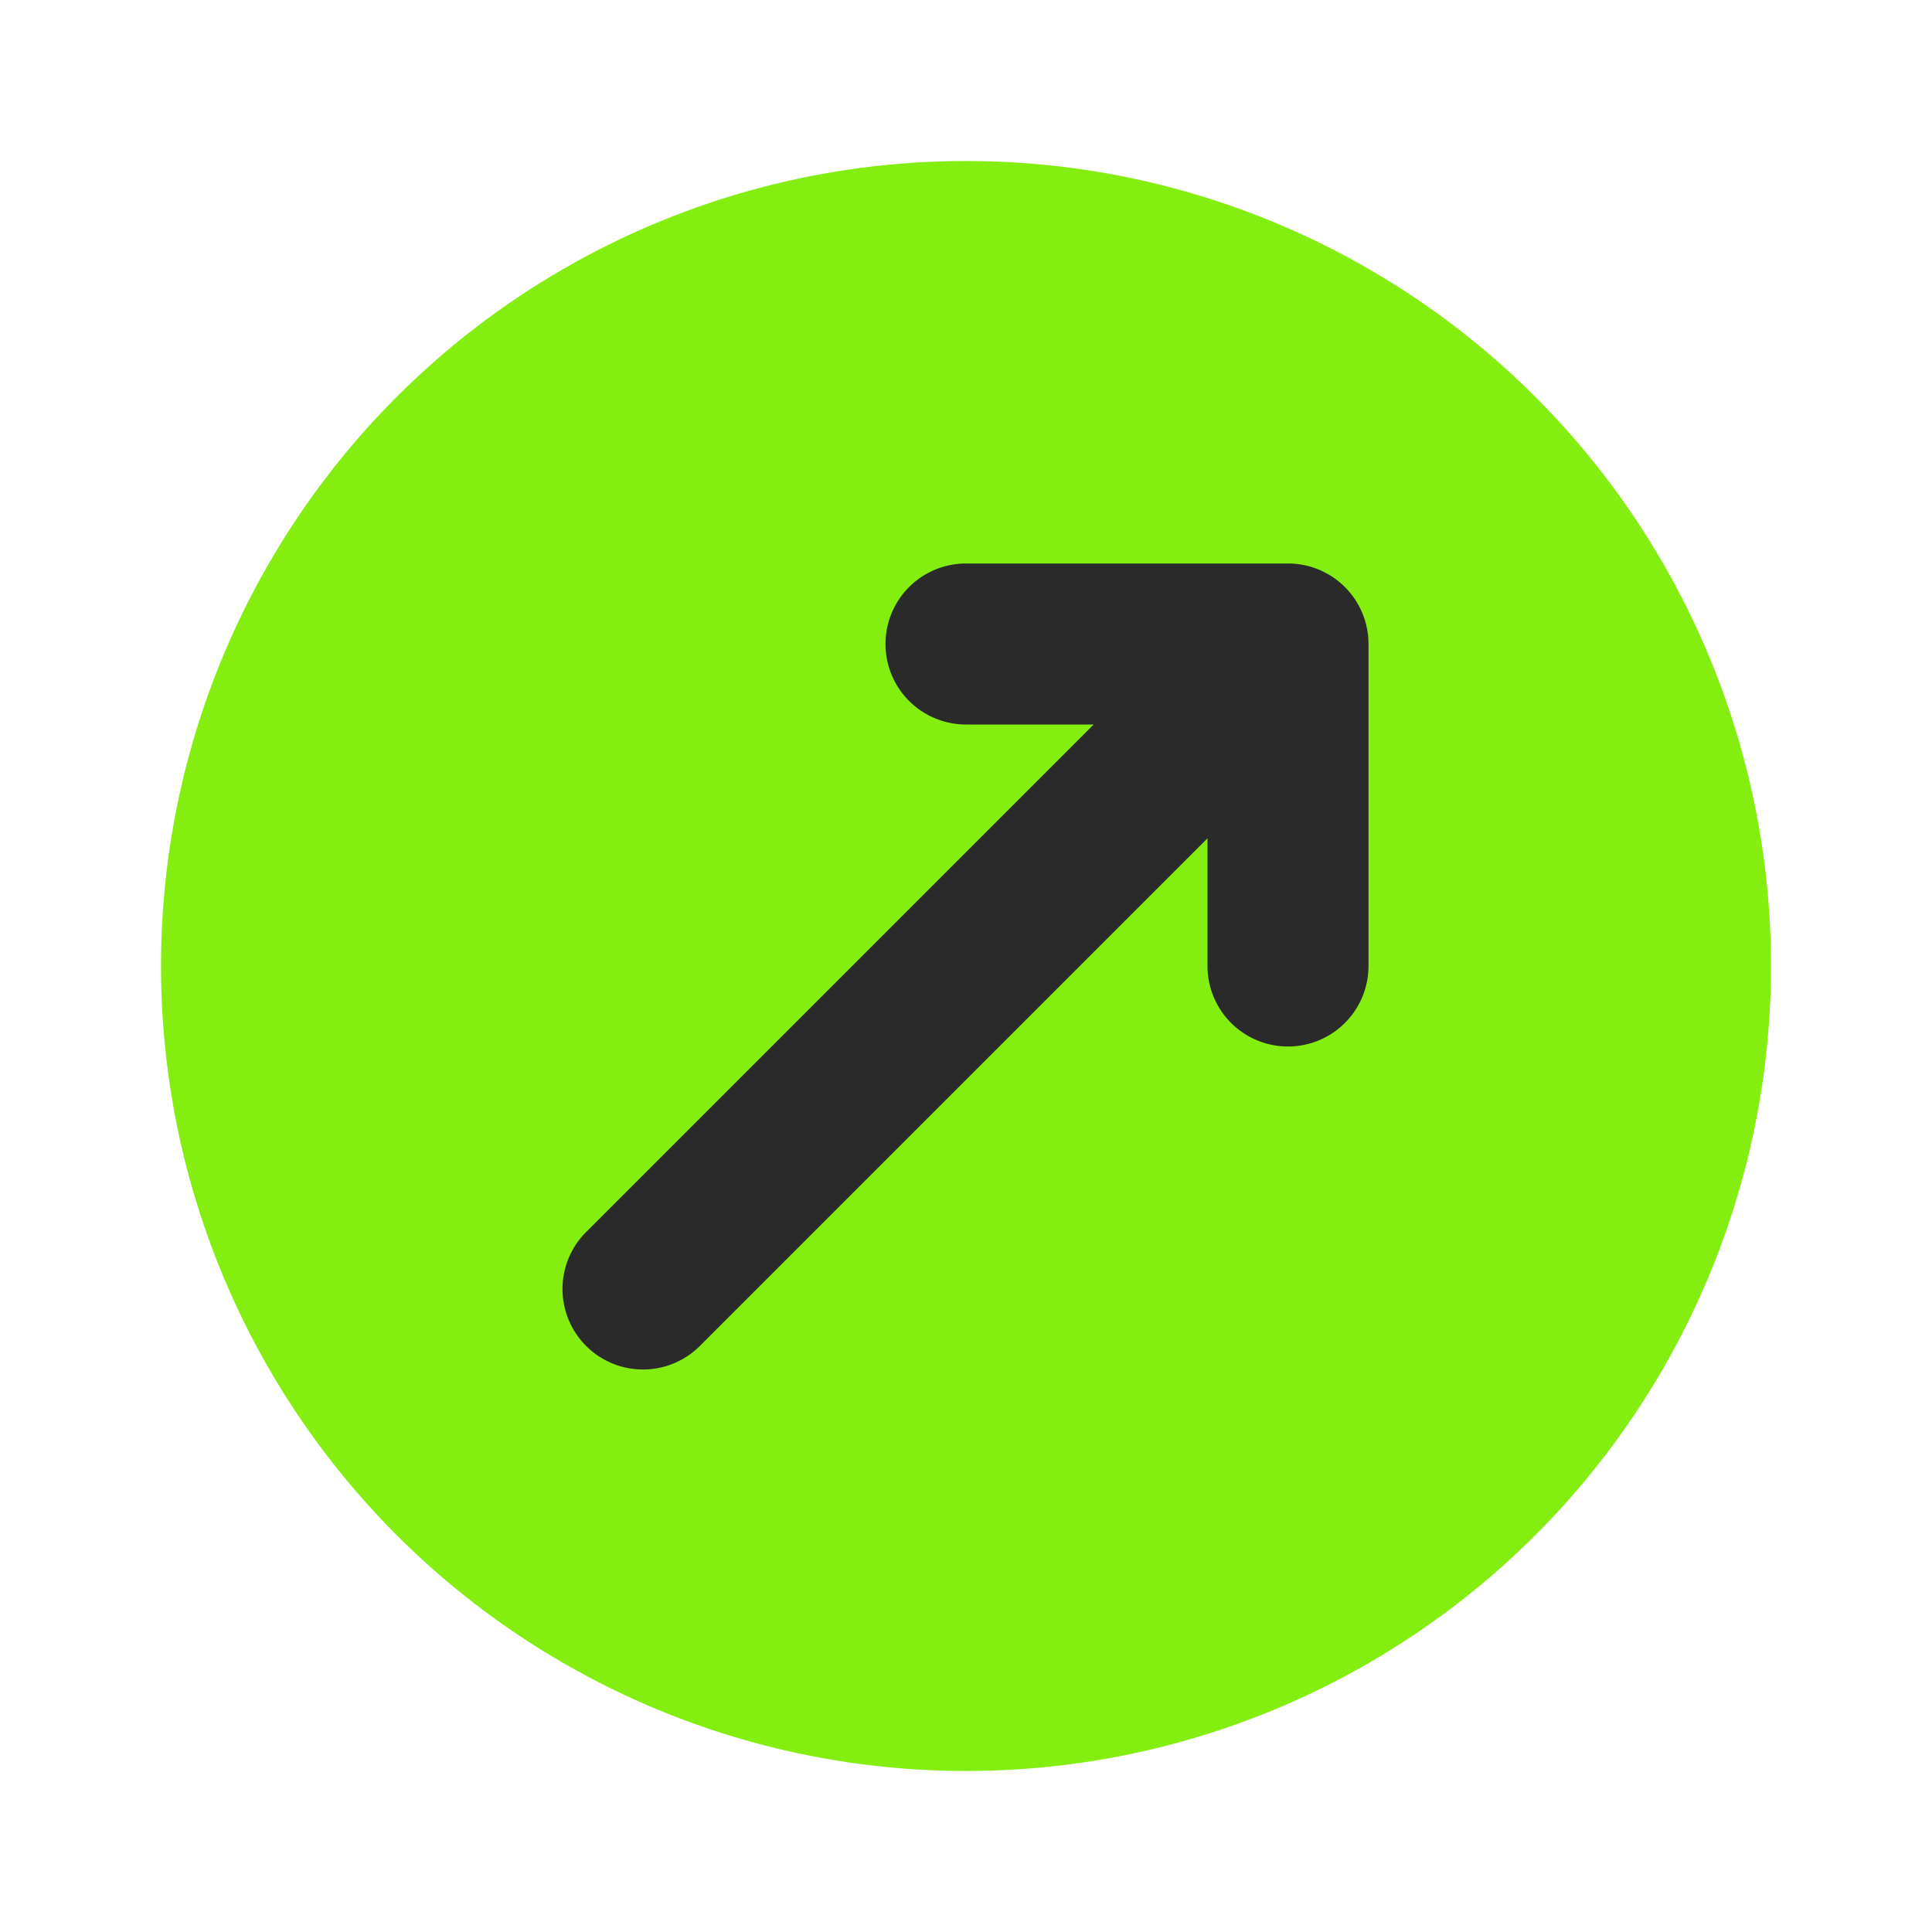
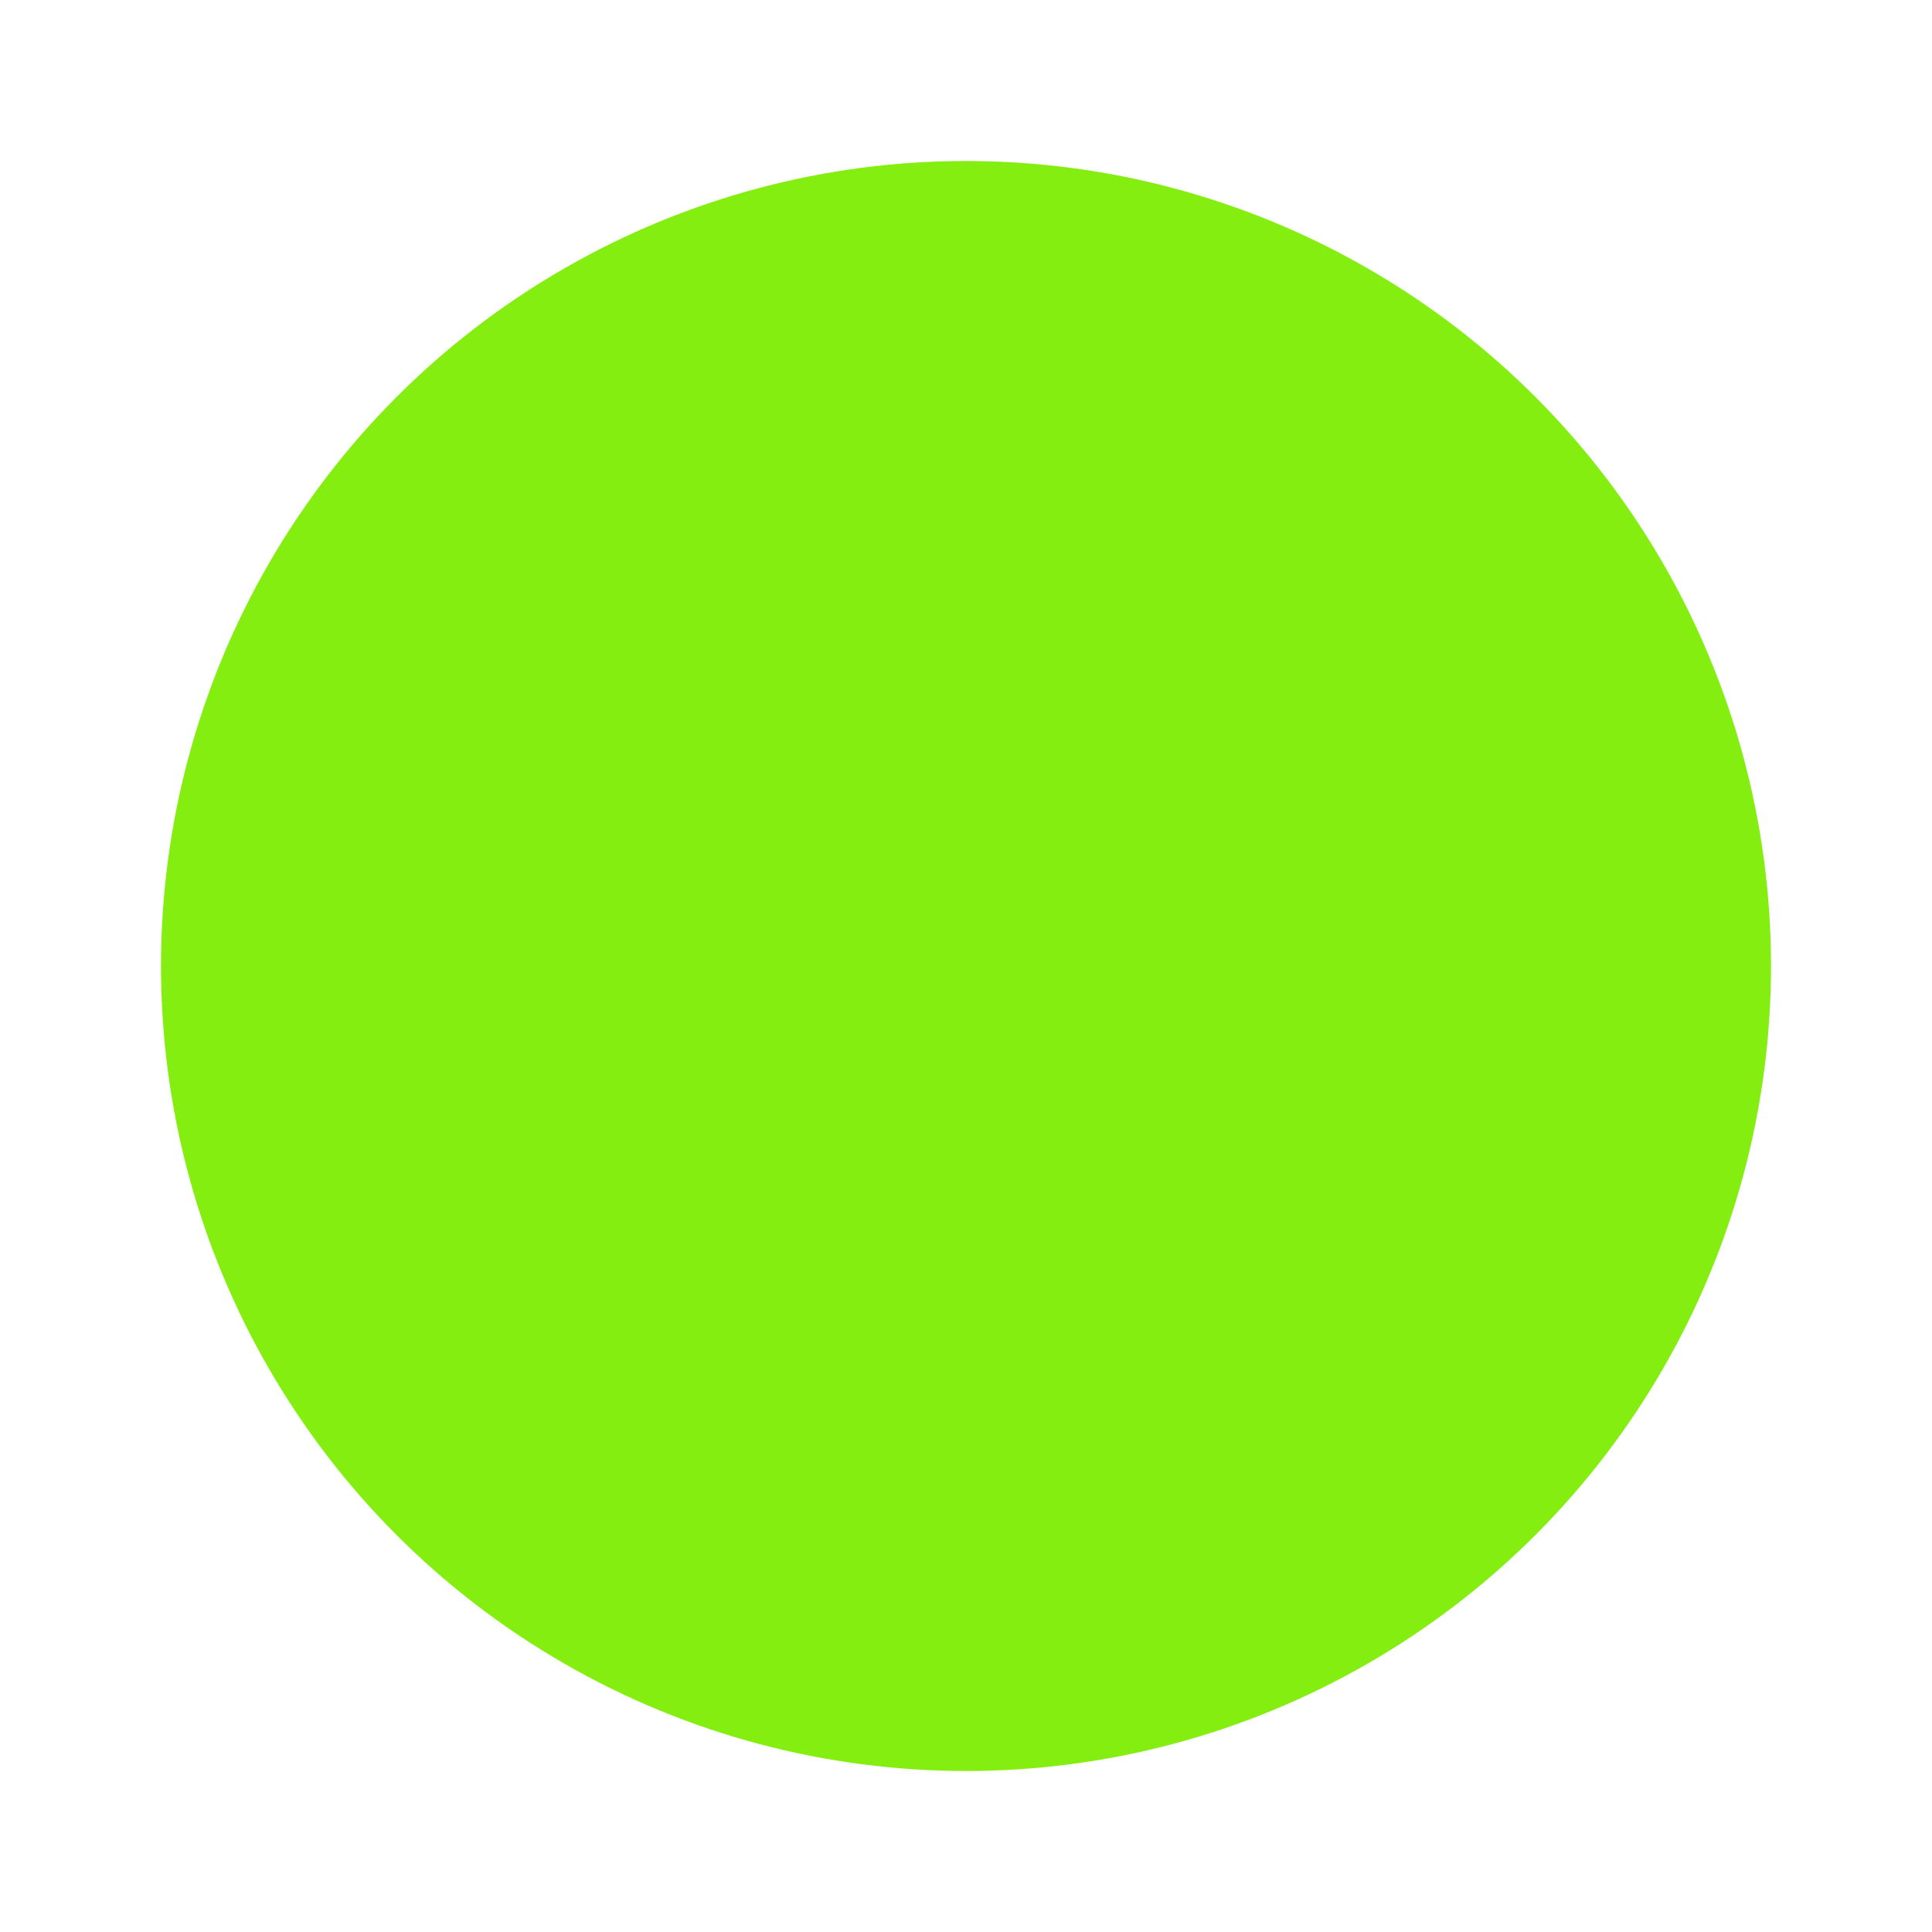
<svg xmlns="http://www.w3.org/2000/svg" viewBox="0 0 24 24">
  <title>Artboard-29</title>
  <g id="Circle_Up_Right-2" data-name="Circle Up Right">
    <circle cx="12" cy="12" r="10" style="fill:#84EE10" />
-     <path d="M16,7H12a1,1,0,0,0,0,2h1.586L7.293,15.293a1,1,0,1,0,1.414,1.414L15,10.414V12a1,1,0,0,0,2,0V8A1,1,0,0,0,16,7Z" style="fill:#2a2a2a" />
  </g>
</svg>